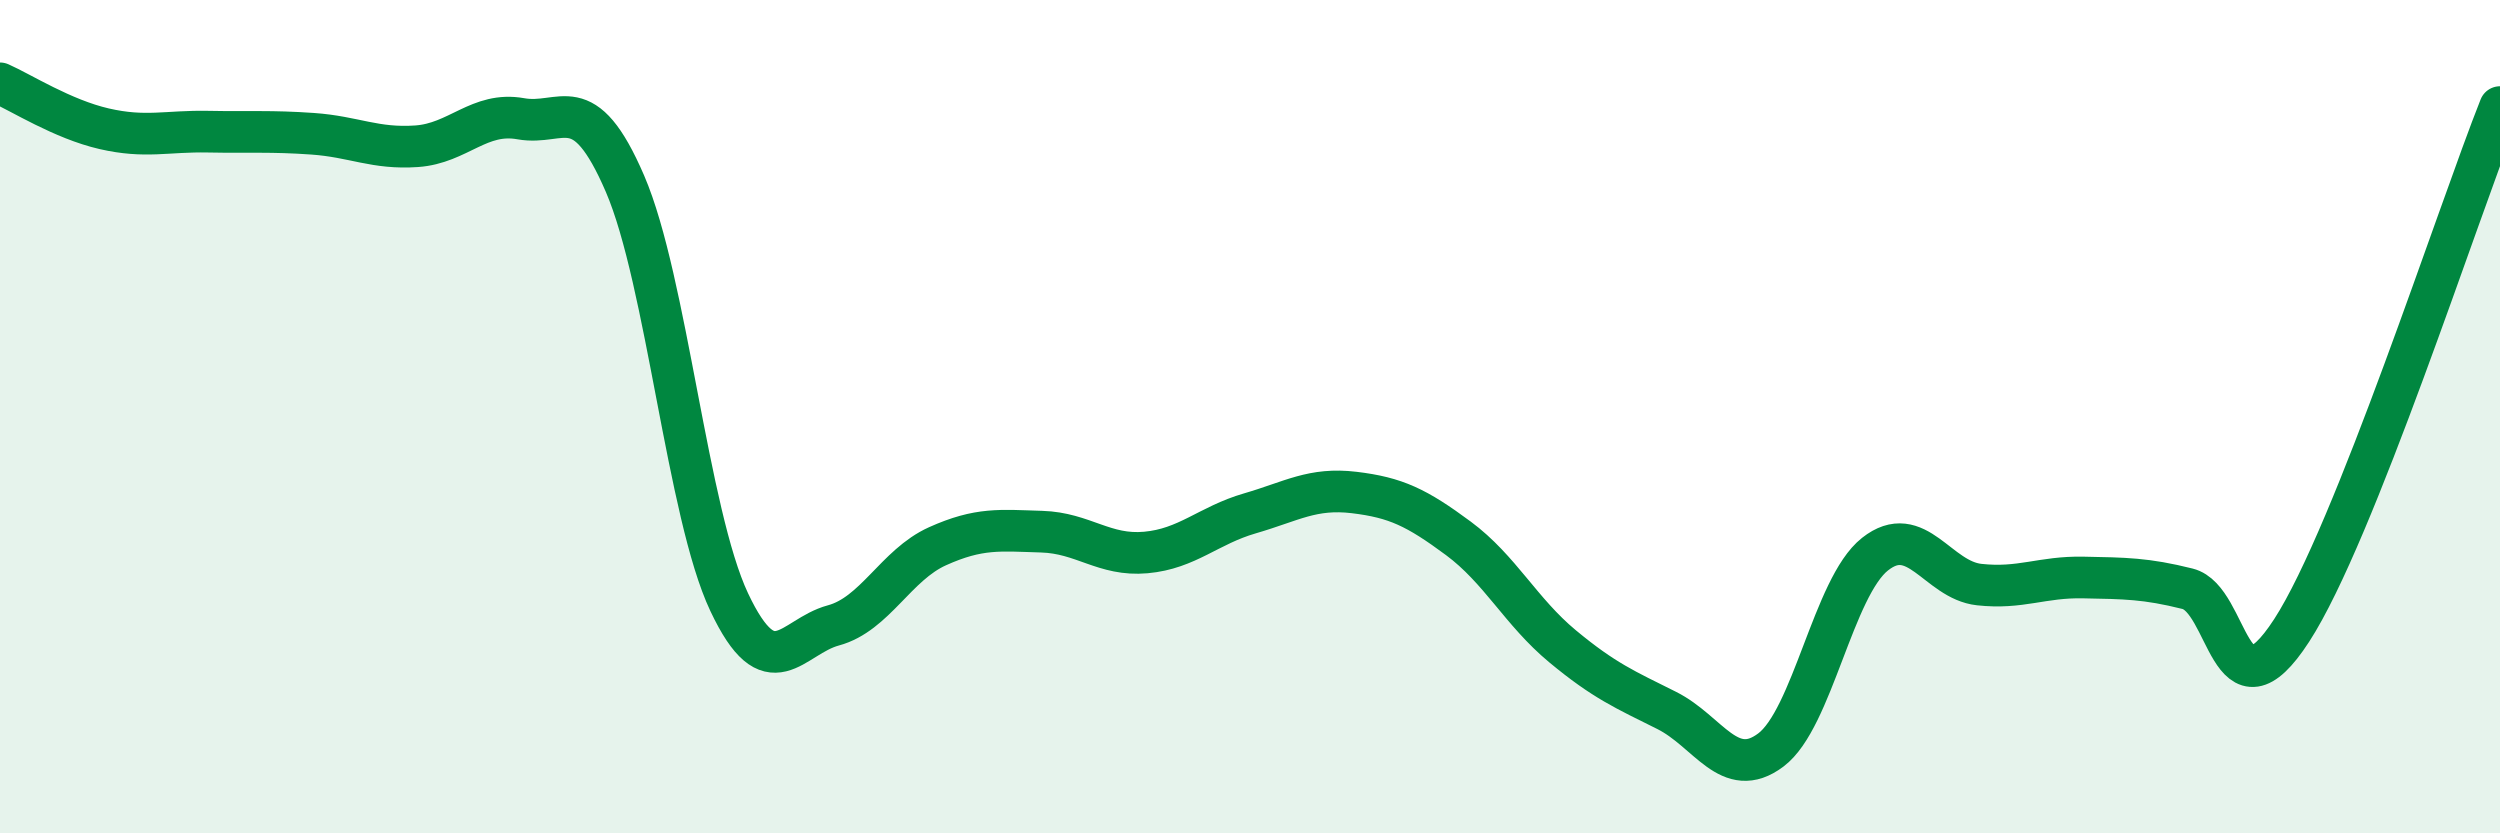
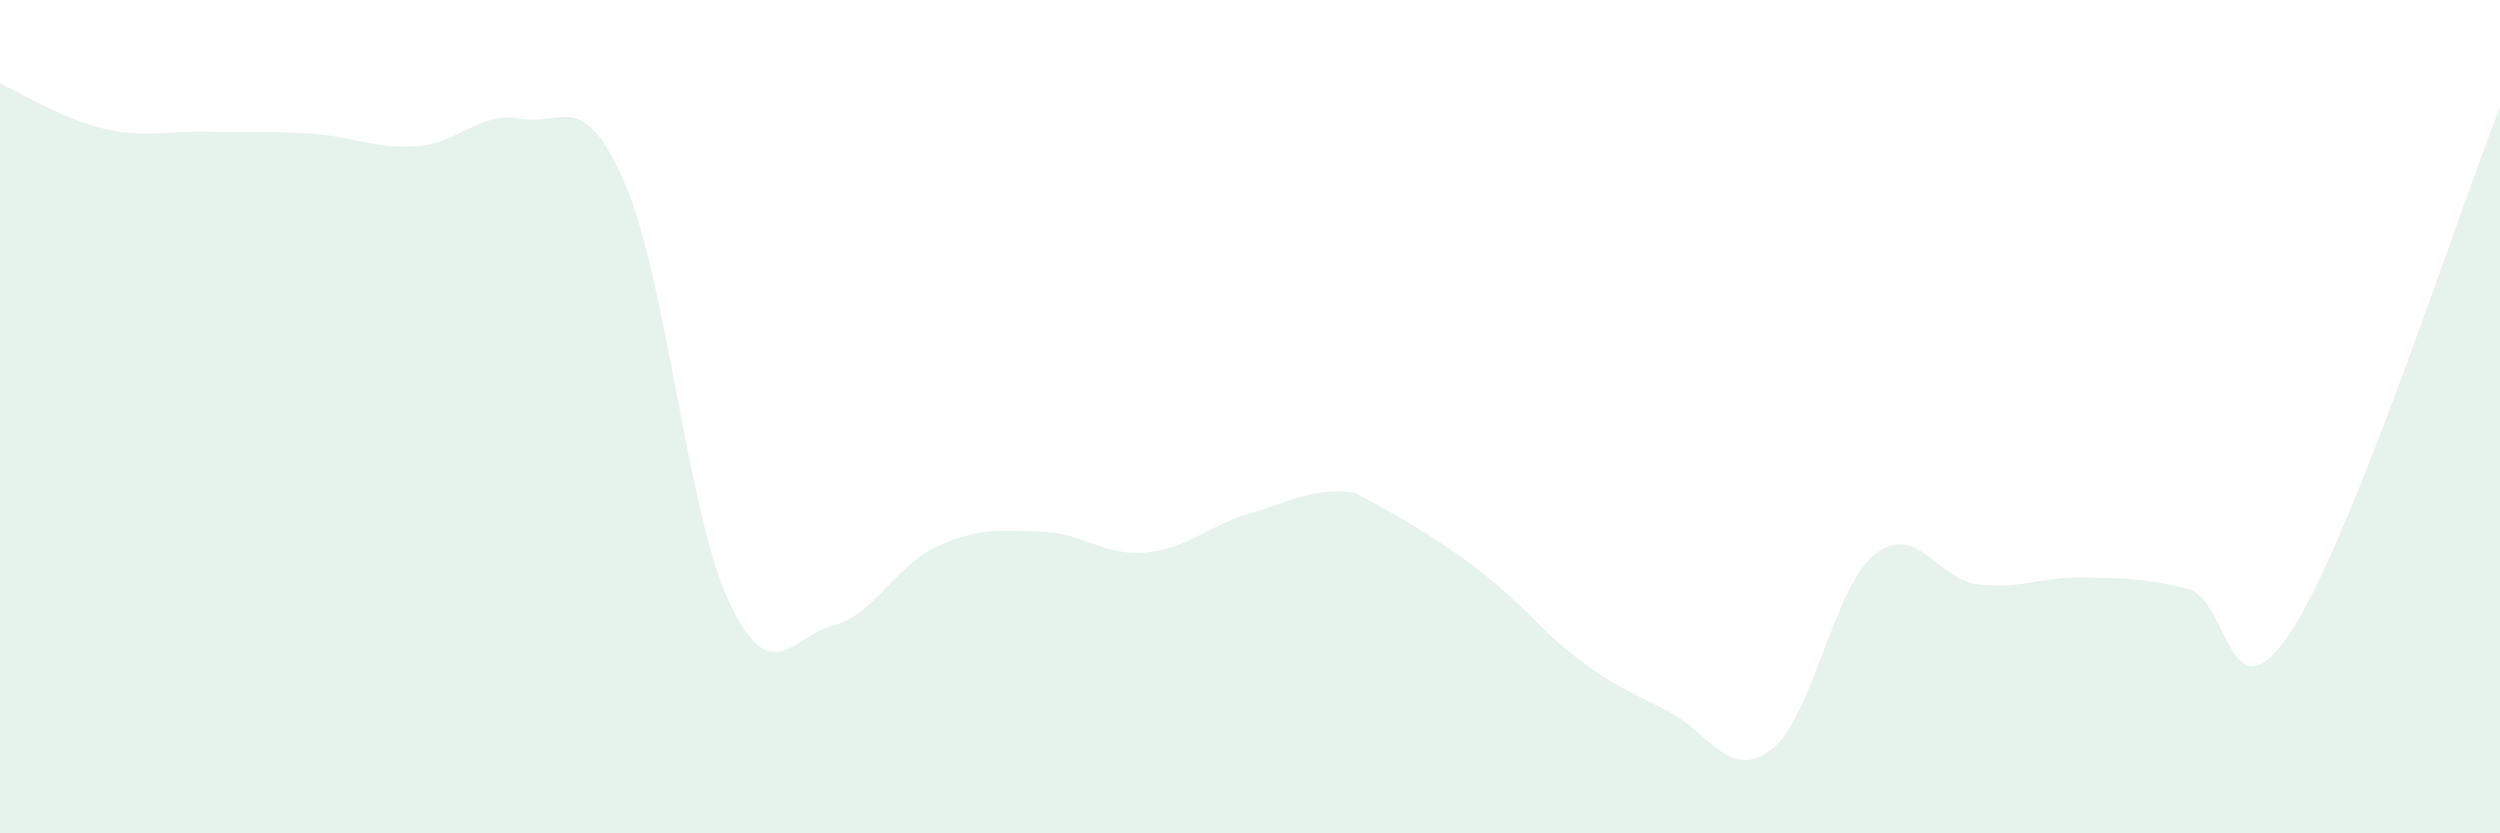
<svg xmlns="http://www.w3.org/2000/svg" width="60" height="20" viewBox="0 0 60 20">
-   <path d="M 0,2 C 0.5,2.22 1.5,2.86 2.5,3.09 C 3.5,3.32 4,3.14 5,3.16 C 6,3.18 6.5,3.14 7.5,3.21 C 8.5,3.28 9,3.58 10,3.51 C 11,3.44 11.5,2.67 12.5,2.85 C 13.5,3.03 14,2.09 15,4.41 C 16,6.73 16.5,12.33 17.5,14.45 C 18.5,16.57 19,15.28 20,15.01 C 21,14.74 21.5,13.56 22.5,13.11 C 23.5,12.66 24,12.73 25,12.76 C 26,12.79 26.5,13.35 27.5,13.26 C 28.5,13.17 29,12.61 30,12.32 C 31,12.03 31.5,11.7 32.5,11.82 C 33.5,11.94 34,12.18 35,12.92 C 36,13.66 36.5,14.68 37.5,15.51 C 38.5,16.34 39,16.55 40,17.05 C 41,17.55 41.5,18.75 42.5,18 C 43.5,17.25 44,14.09 45,13.3 C 46,12.51 46.5,13.92 47.5,14.03 C 48.5,14.14 49,13.84 50,13.86 C 51,13.88 51.5,13.88 52.5,14.13 C 53.5,14.38 53.5,17.44 55,15.13 C 56.5,12.82 59,5.08 60,2.57L60 20L0 20Z" fill="#008740" opacity="0.1" stroke-linecap="round" stroke-linejoin="round" />
-   <path d="M 0,2 C 0.5,2.22 1.5,2.86 2.5,3.09 C 3.5,3.32 4,3.14 5,3.16 C 6,3.18 6.5,3.14 7.5,3.21 C 8.5,3.28 9,3.58 10,3.51 C 11,3.44 11.5,2.67 12.5,2.85 C 13.5,3.03 14,2.09 15,4.41 C 16,6.73 16.5,12.33 17.5,14.45 C 18.5,16.57 19,15.28 20,15.01 C 21,14.74 21.5,13.56 22.5,13.11 C 23.5,12.66 24,12.73 25,12.76 C 26,12.79 26.5,13.35 27.5,13.26 C 28.5,13.17 29,12.61 30,12.32 C 31,12.03 31.5,11.7 32.5,11.82 C 33.5,11.94 34,12.18 35,12.92 C 36,13.66 36.5,14.68 37.5,15.51 C 38.5,16.34 39,16.55 40,17.05 C 41,17.55 41.5,18.75 42.5,18 C 43.5,17.25 44,14.09 45,13.3 C 46,12.51 46.5,13.92 47.5,14.03 C 48.5,14.14 49,13.84 50,13.86 C 51,13.88 51.5,13.88 52.5,14.13 C 53.5,14.38 53.5,17.44 55,15.13 C 56.5,12.82 59,5.08 60,2.57" stroke="#008740" stroke-width="1" fill="none" stroke-linecap="round" stroke-linejoin="round" />
+   <path d="M 0,2 C 0.5,2.22 1.5,2.86 2.5,3.09 C 3.5,3.32 4,3.14 5,3.16 C 6,3.18 6.5,3.14 7.5,3.21 C 8.5,3.28 9,3.58 10,3.51 C 11,3.44 11.5,2.67 12.5,2.85 C 13.5,3.03 14,2.09 15,4.41 C 16,6.73 16.5,12.33 17.5,14.45 C 18.5,16.57 19,15.28 20,15.01 C 21,14.74 21.5,13.56 22.5,13.11 C 23.5,12.66 24,12.73 25,12.76 C 26,12.79 26.5,13.35 27.5,13.26 C 28.5,13.17 29,12.61 30,12.32 C 31,12.03 31.5,11.7 32.5,11.82 C 36,13.66 36.5,14.68 37.5,15.51 C 38.5,16.34 39,16.55 40,17.05 C 41,17.55 41.5,18.75 42.5,18 C 43.5,17.25 44,14.09 45,13.3 C 46,12.51 46.5,13.92 47.5,14.03 C 48.5,14.14 49,13.84 50,13.86 C 51,13.88 51.5,13.88 52.5,14.13 C 53.5,14.38 53.5,17.44 55,15.13 C 56.5,12.82 59,5.08 60,2.57L60 20L0 20Z" fill="#008740" opacity="0.1" stroke-linecap="round" stroke-linejoin="round" />
</svg>